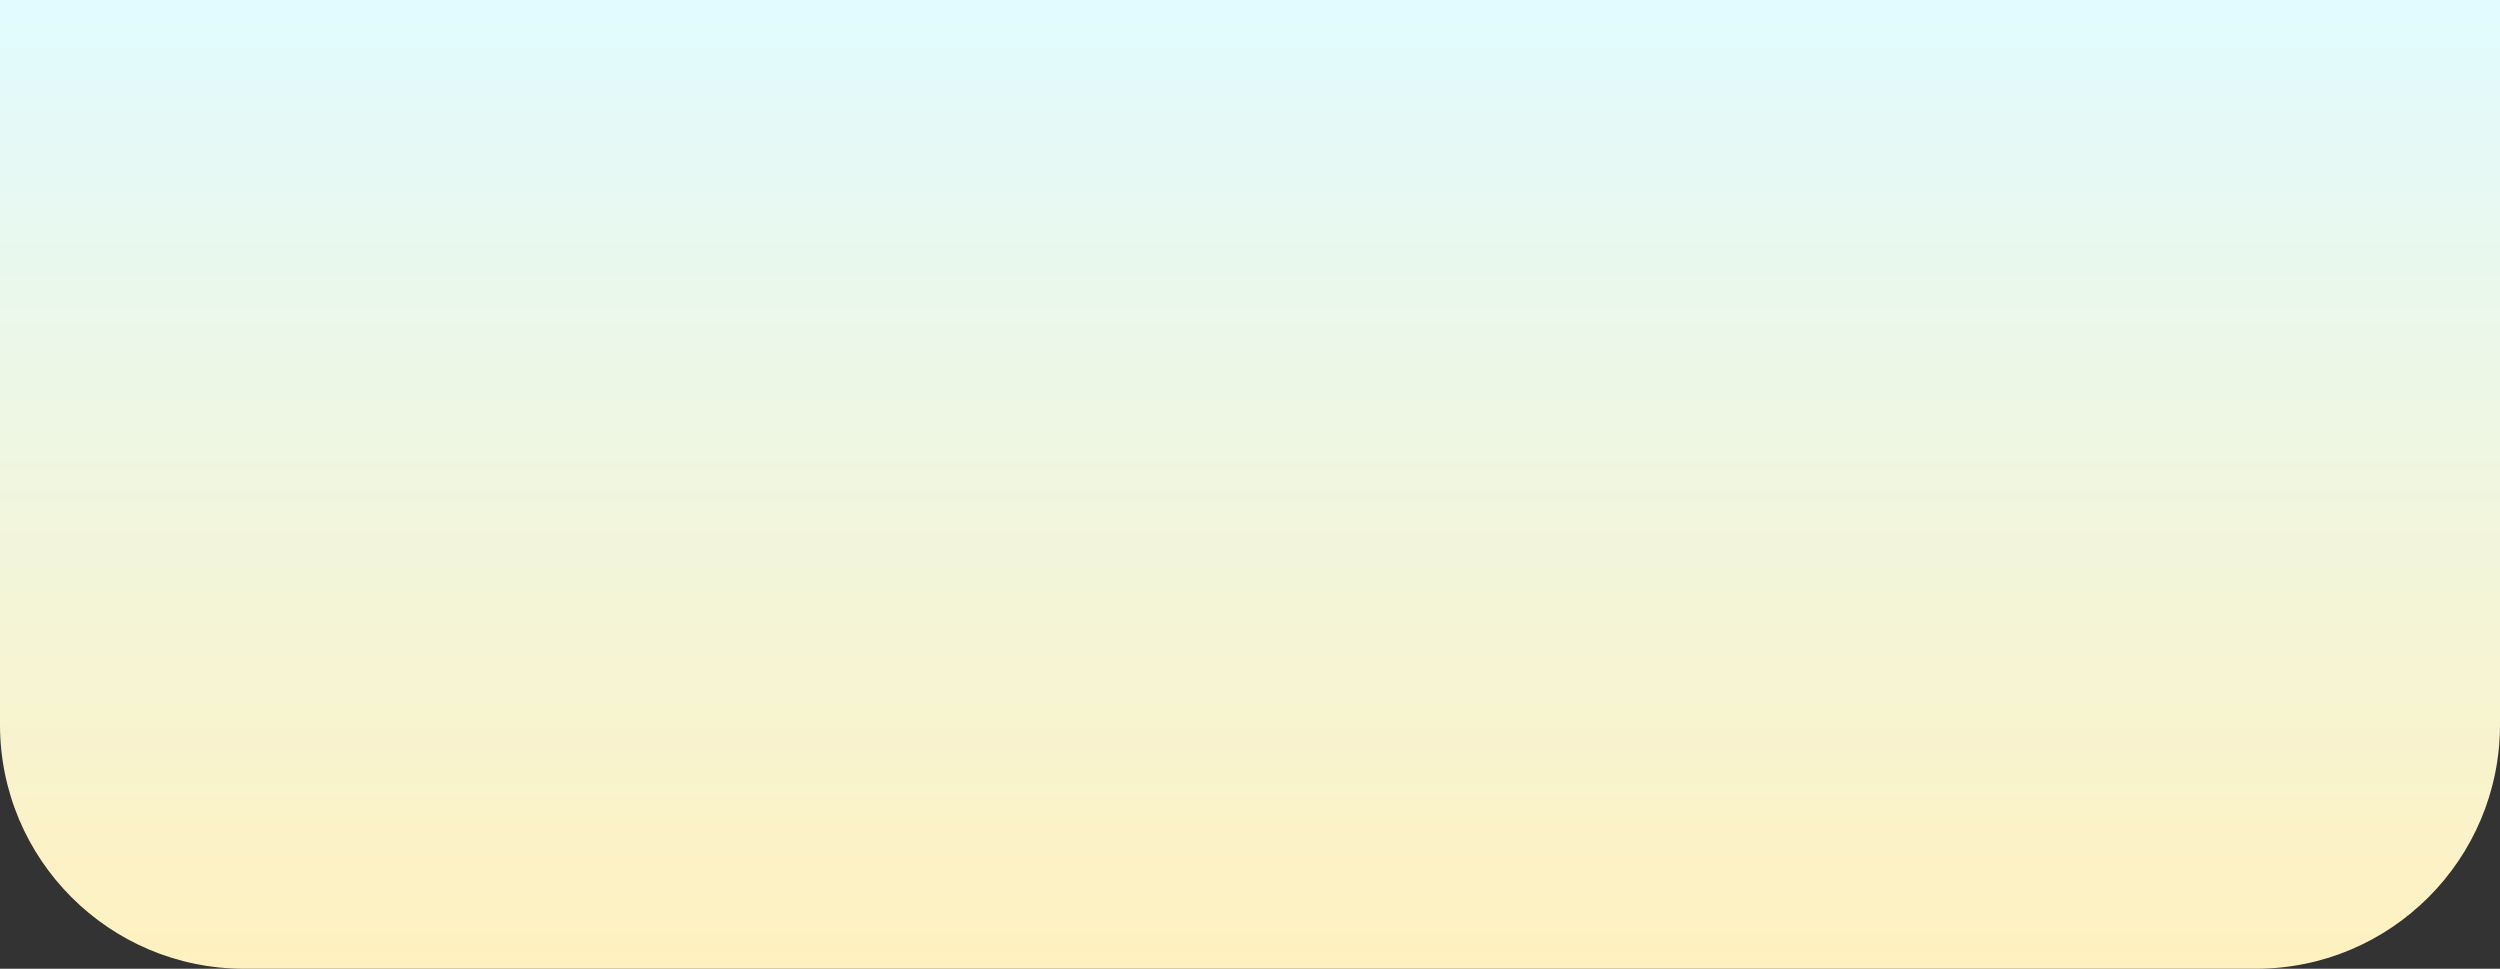
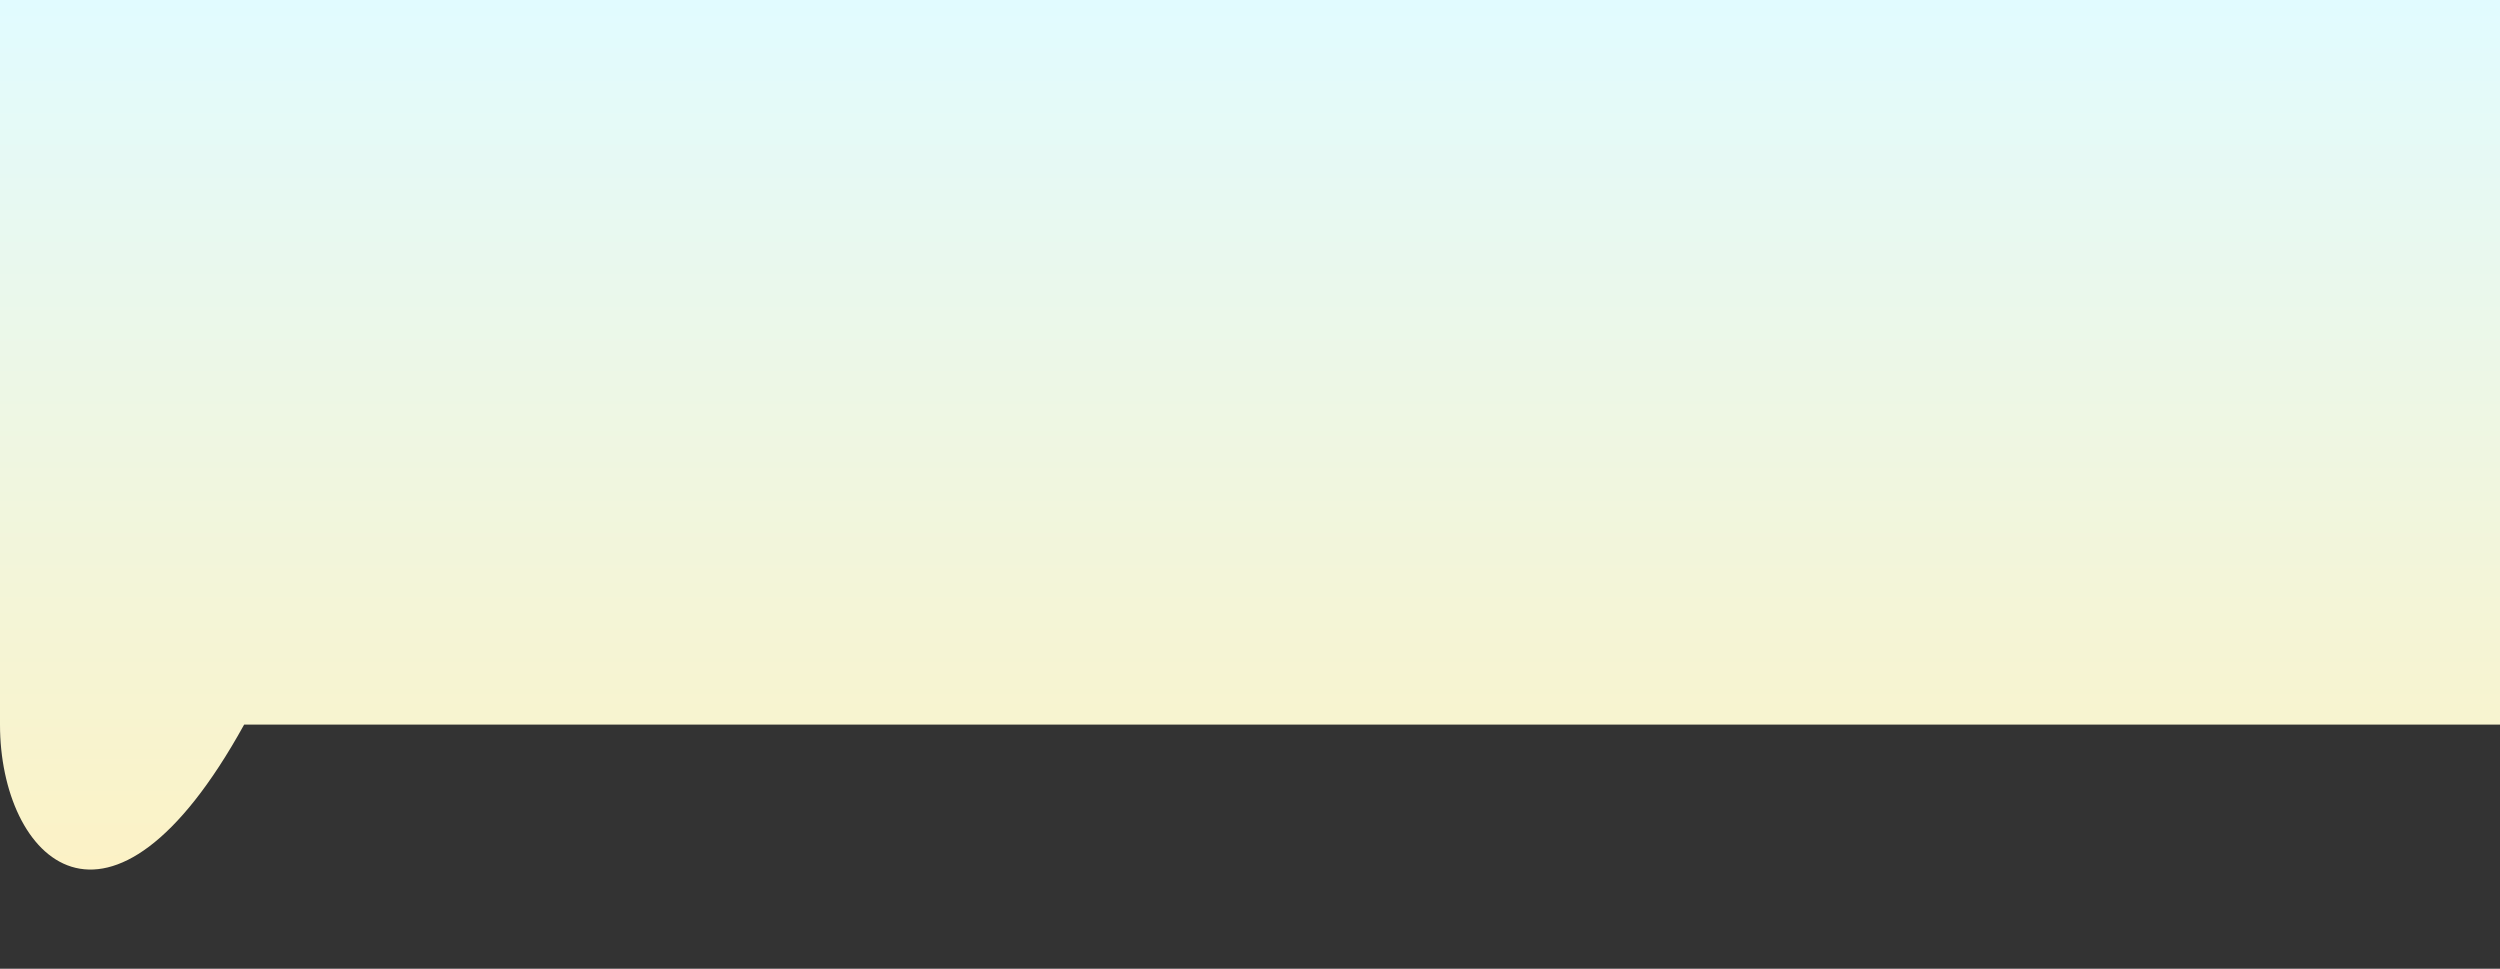
<svg xmlns="http://www.w3.org/2000/svg" width="2560" height="992" viewBox="0 0 2560 992" fill="none">
  <rect x="0" y="0" width="2560" height="992" fill="#333333" stroke="none" />
-   <path d="M0 0H2560V742C2560 880.071 2448.07 992 2310 992H250C111.929 992 0 880.071 0 742V0Z" fill="url(#paint0_linear_43_156)" />
+   <path d="M0 0H2560V742H250C111.929 992 0 880.071 0 742V0Z" fill="url(#paint0_linear_43_156)" />
  <defs>
    <linearGradient id="paint0_linear_43_156" x1="1280" y1="0" x2="1280" y2="992" gradientUnits="userSpaceOnUse">
      <stop stop-color="#E1FBFF" />
      <stop offset="1" stop-color="#FFF1BF" />
    </linearGradient>
  </defs>
</svg>